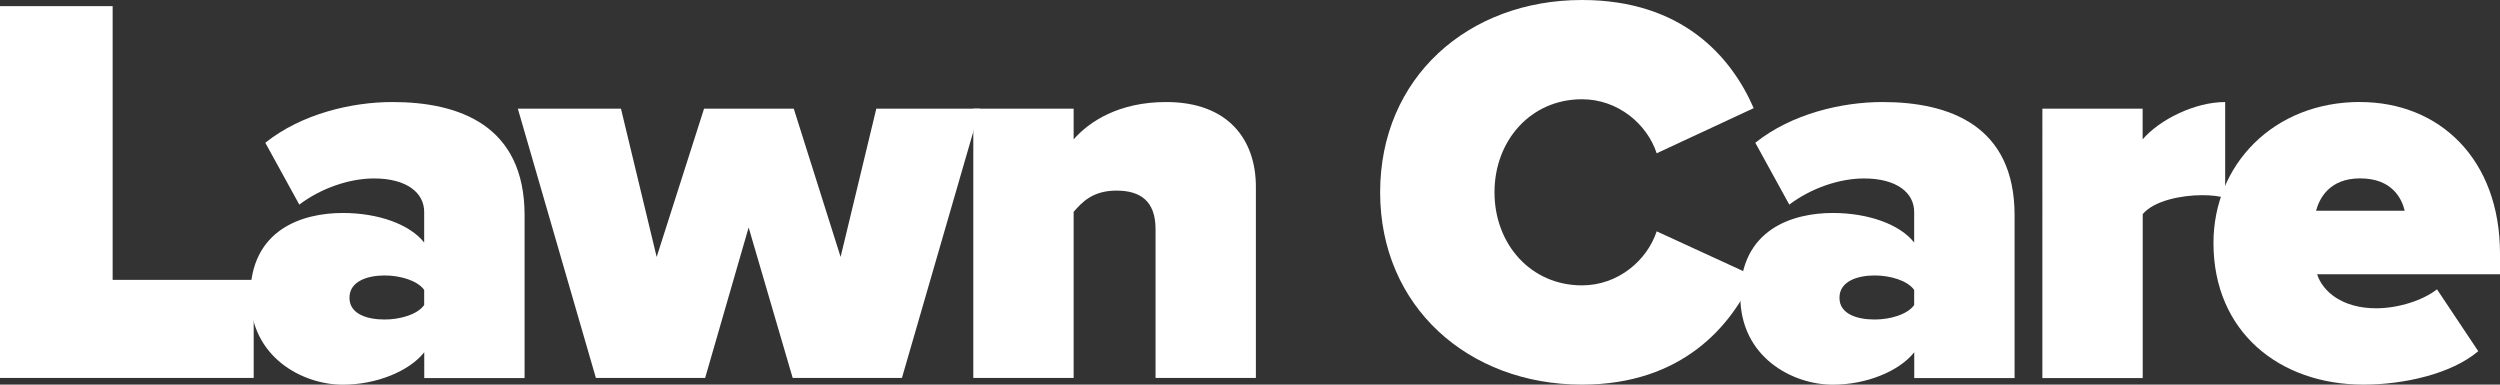
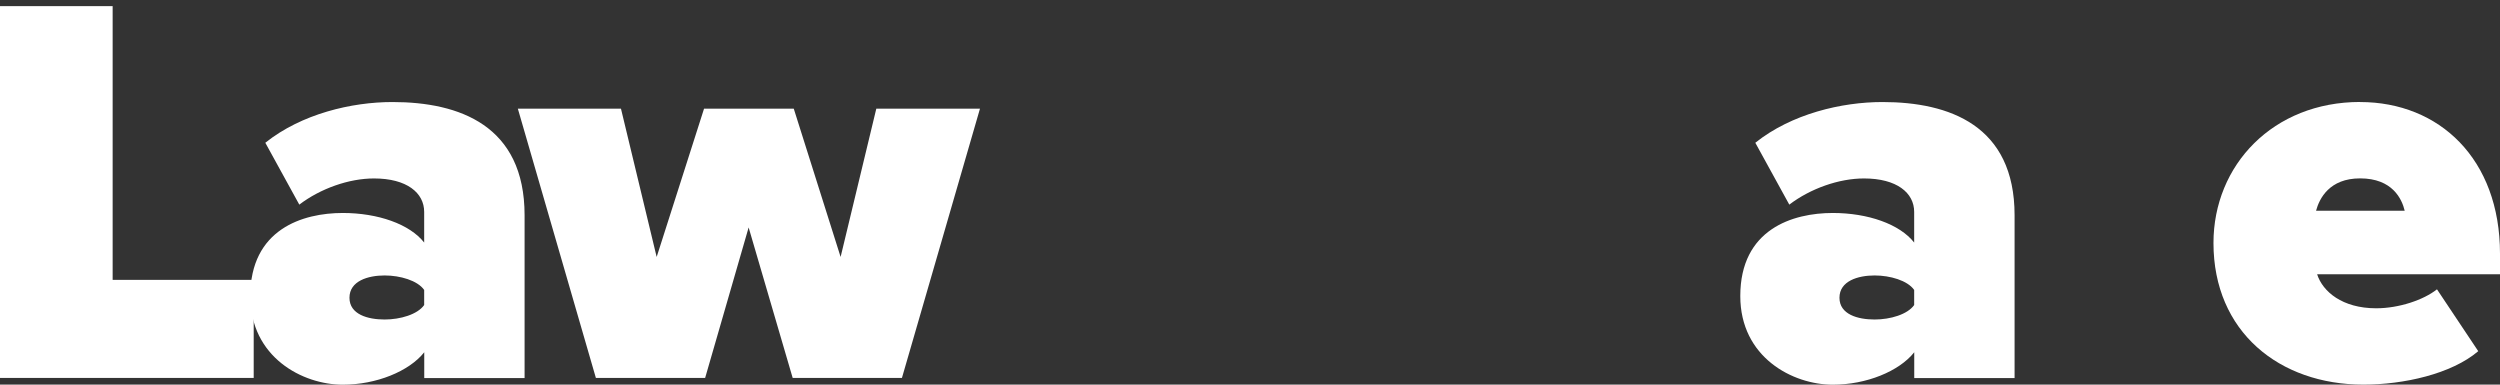
<svg xmlns="http://www.w3.org/2000/svg" id="Layer_2" viewBox="0 0 322.92 49.68">
  <rect x="0" y="0" width="322.92" height="49.68" fill="#333333" stroke="none" />
  <defs>
    <style>.cls-1{fill:#fff;}</style>
  </defs>
  <g id="Layer_1-2">
    <path class="cls-1" d="m0,.79h14.55v35.36h18.22v12.67H0V.79Z" />
    <path class="cls-1" d="m54.79,45.51c-1.94,2.45-6.19,4.18-10.51,4.18-5.18,0-11.95-3.53-11.95-11.45,0-8.64,6.77-10.73,11.95-10.73,4.54,0,8.64,1.44,10.51,3.82v-3.96c0-2.45-2.23-4.32-6.48-4.32-3.24,0-6.91,1.3-9.65,3.38l-4.39-7.99c4.68-3.74,11.16-5.26,16.42-5.26,8.64,0,17.07,3.02,17.07,14.62v21.03h-12.96v-3.31Zm0-8.06c-.86-1.22-3.1-1.87-5.11-1.87-2.16,0-4.54.72-4.54,2.88s2.38,2.81,4.54,2.81c2.02,0,4.25-.65,5.11-1.87v-1.94Z" />
    <path class="cls-1" d="m96.7,29.38l-5.62,19.44h-14.11l-10.08-34.78h13.32l4.61,19.15,6.12-19.15h11.59l6.05,19.15,4.61-19.15h13.39l-10.08,34.78h-14.11l-5.69-19.44Z" />
-     <path class="cls-1" d="m149.26,29.59c0-3.6-1.94-4.97-5.04-4.97s-4.46,1.51-5.54,2.74v21.46h-12.96V14.04h12.96v3.96c2.02-2.3,5.83-4.82,11.95-4.82,8.06,0,11.59,4.9,11.59,10.94v24.7h-12.96v-19.23Z" />
-     <path class="cls-1" d="m178.27,24.84c0-14.83,11.38-24.84,26.07-24.84,12.96,0,19.3,7.34,22.18,13.97l-12.53,5.83c-1.22-3.74-4.97-6.98-9.65-6.98-6.62,0-11.3,5.33-11.3,12.02s4.68,12.02,11.3,12.02c4.68,0,8.42-3.24,9.65-6.98l12.53,5.76c-2.81,6.41-9.22,14.04-22.18,14.04-14.69,0-26.07-10.08-26.07-24.84Z" />
    <path class="cls-1" d="m247.25,45.51c-1.94,2.45-6.19,4.18-10.51,4.18-5.18,0-11.95-3.53-11.95-11.45,0-8.64,6.77-10.73,11.95-10.73,4.54,0,8.64,1.44,10.51,3.82v-3.96c0-2.45-2.23-4.32-6.48-4.32-3.24,0-6.91,1.3-9.65,3.38l-4.39-7.99c4.68-3.74,11.16-5.26,16.42-5.26,8.64,0,17.07,3.02,17.07,14.62v21.03h-12.96v-3.31Zm0-8.06c-.86-1.22-3.1-1.87-5.11-1.87-2.16,0-4.54.72-4.54,2.88s2.38,2.81,4.54,2.81c2.02,0,4.25-.65,5.11-1.87v-1.94Z" />
-     <path class="cls-1" d="m263.8,14.04h12.96v3.96c2.16-2.52,6.7-4.82,10.66-4.82v12.39c-.65-.22-1.73-.36-2.95-.36-2.74,0-6.26.72-7.7,2.45v21.17h-12.96V14.04Z" />
    <path class="cls-1" d="m304.85,13.18c10.22,0,18.07,7.34,18.07,19.59v2.66h-23.62c.72,2.23,3.24,4.39,7.63,4.39,2.95,0,6.12-1.08,7.85-2.45l5.33,7.99c-3.46,2.95-9.65,4.32-14.83,4.32-10.87,0-19.37-6.84-19.37-18.29,0-10.08,7.71-18.22,18.94-18.22Zm-5.69,14.04h11.45c-.36-1.51-1.58-4.18-5.76-4.18-3.96,0-5.26,2.59-5.69,4.18Z" />
  </g>
</svg>